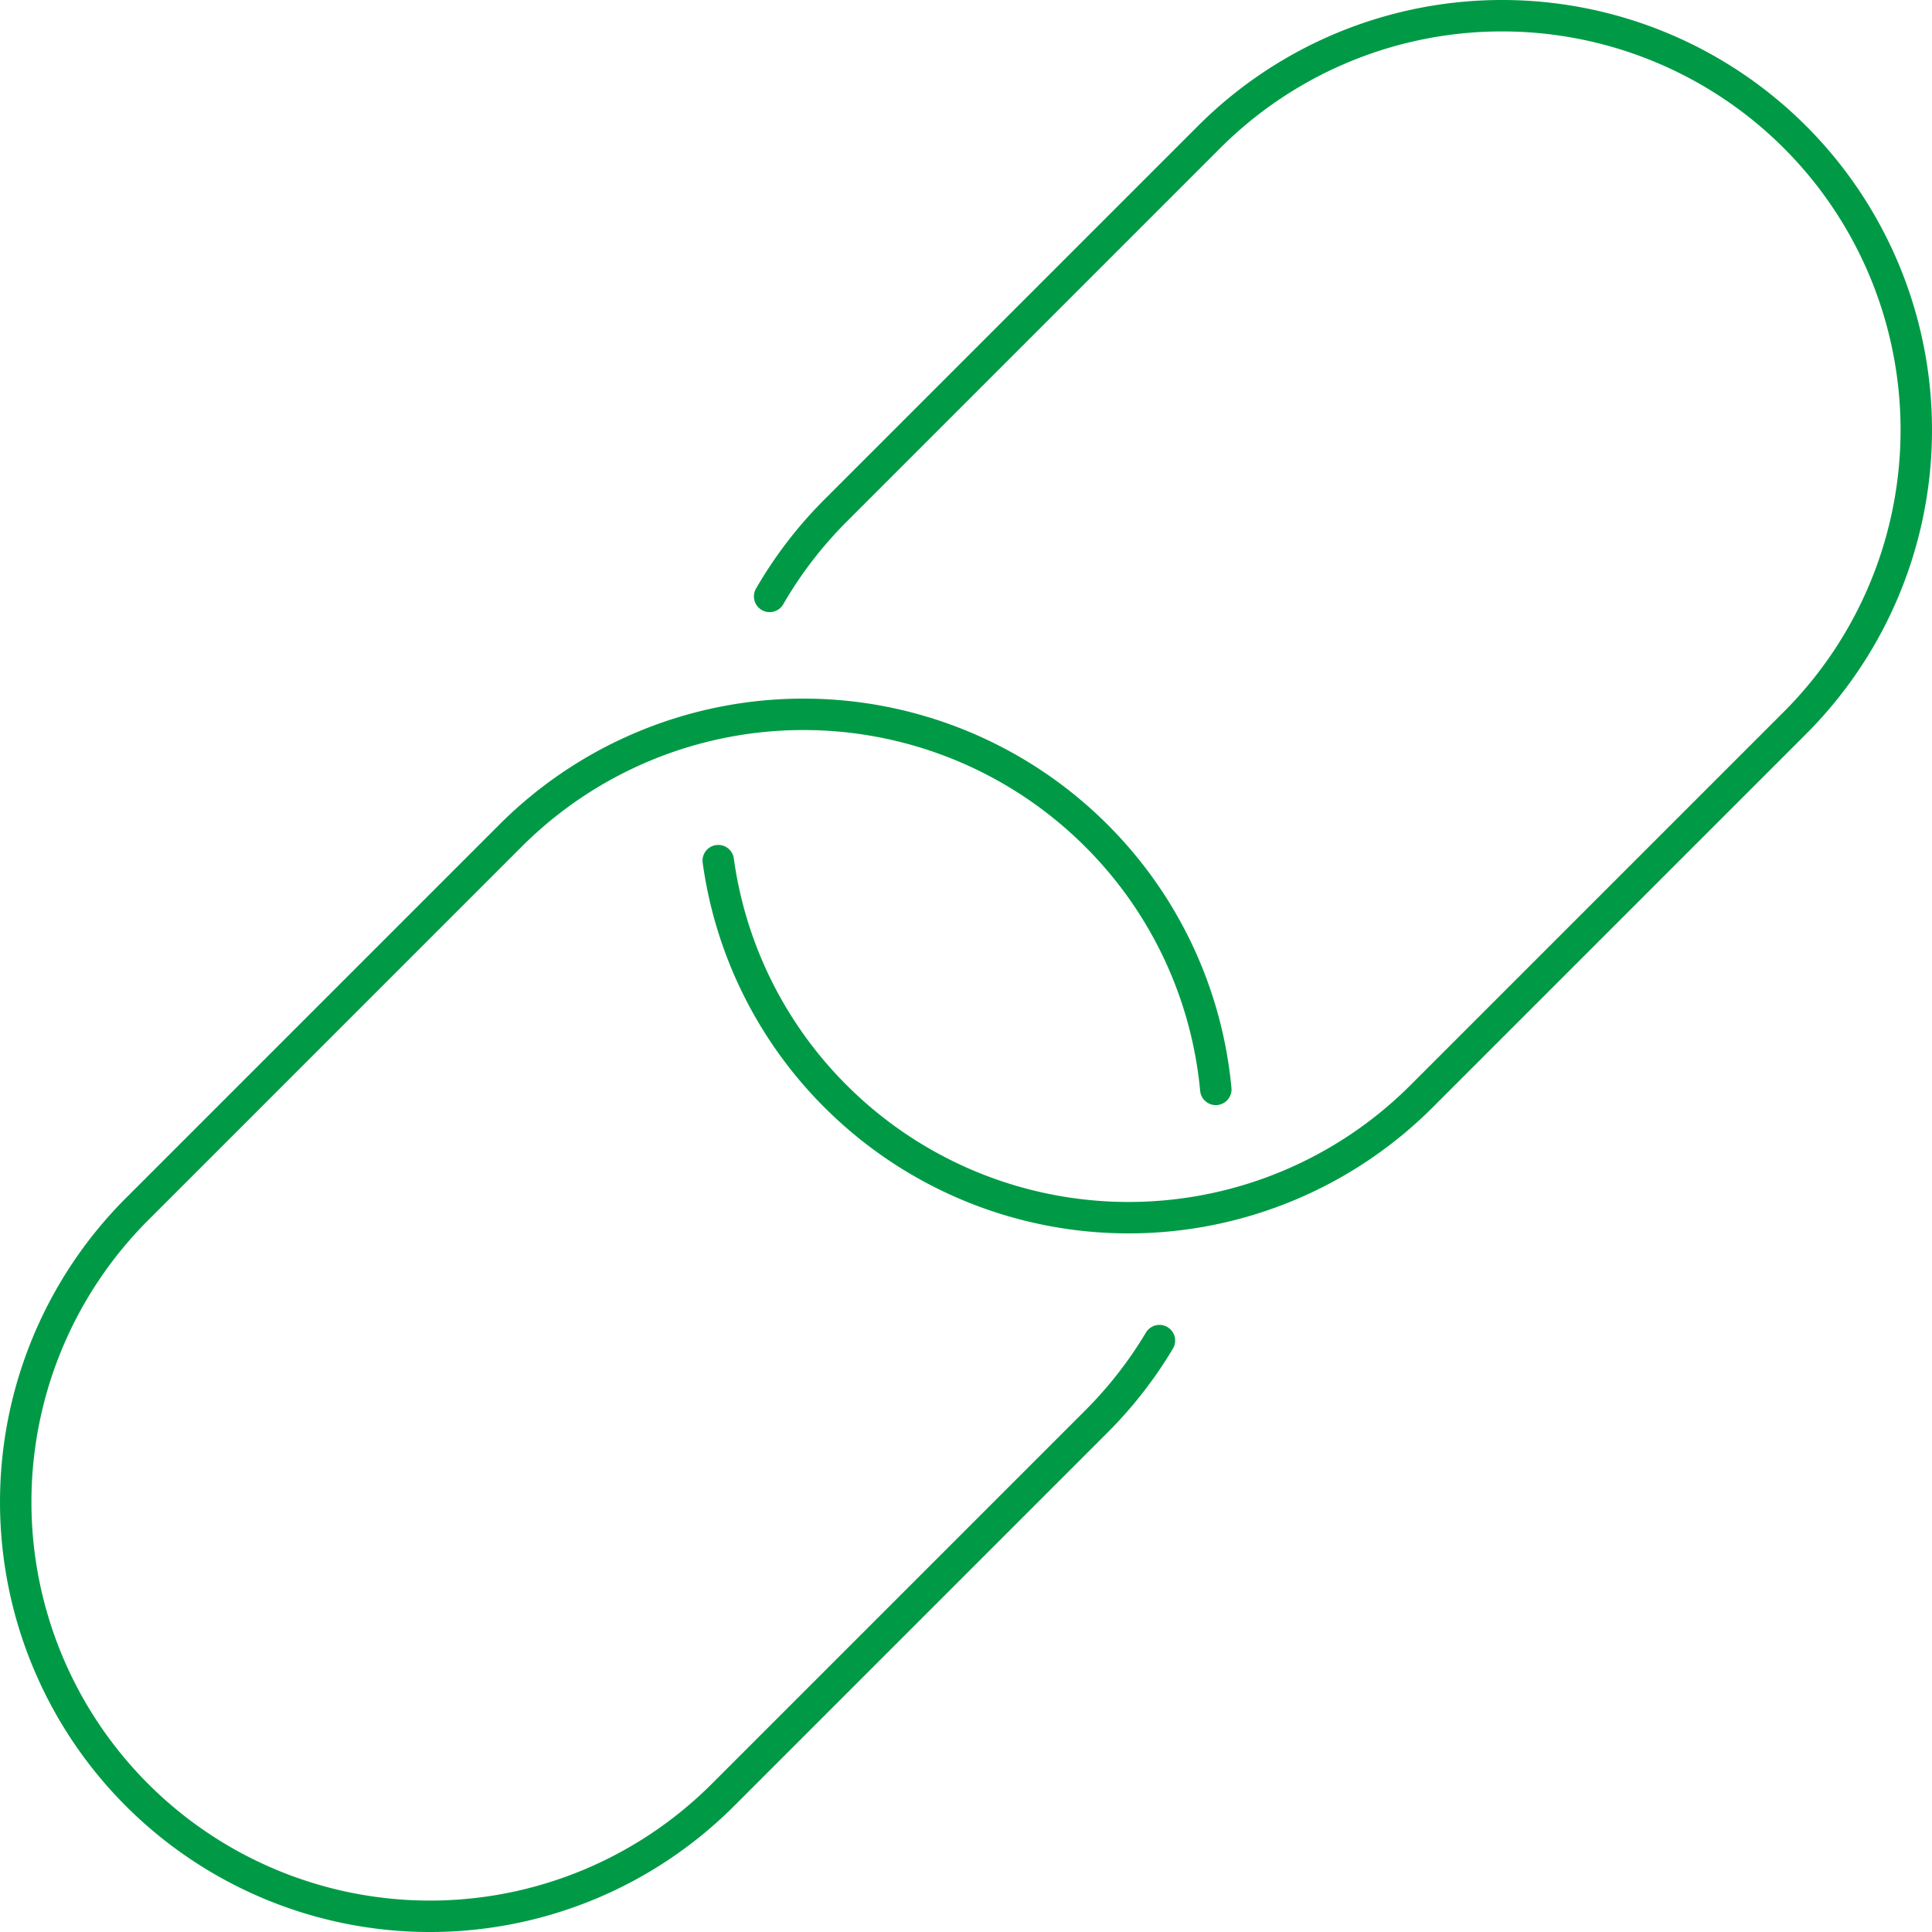
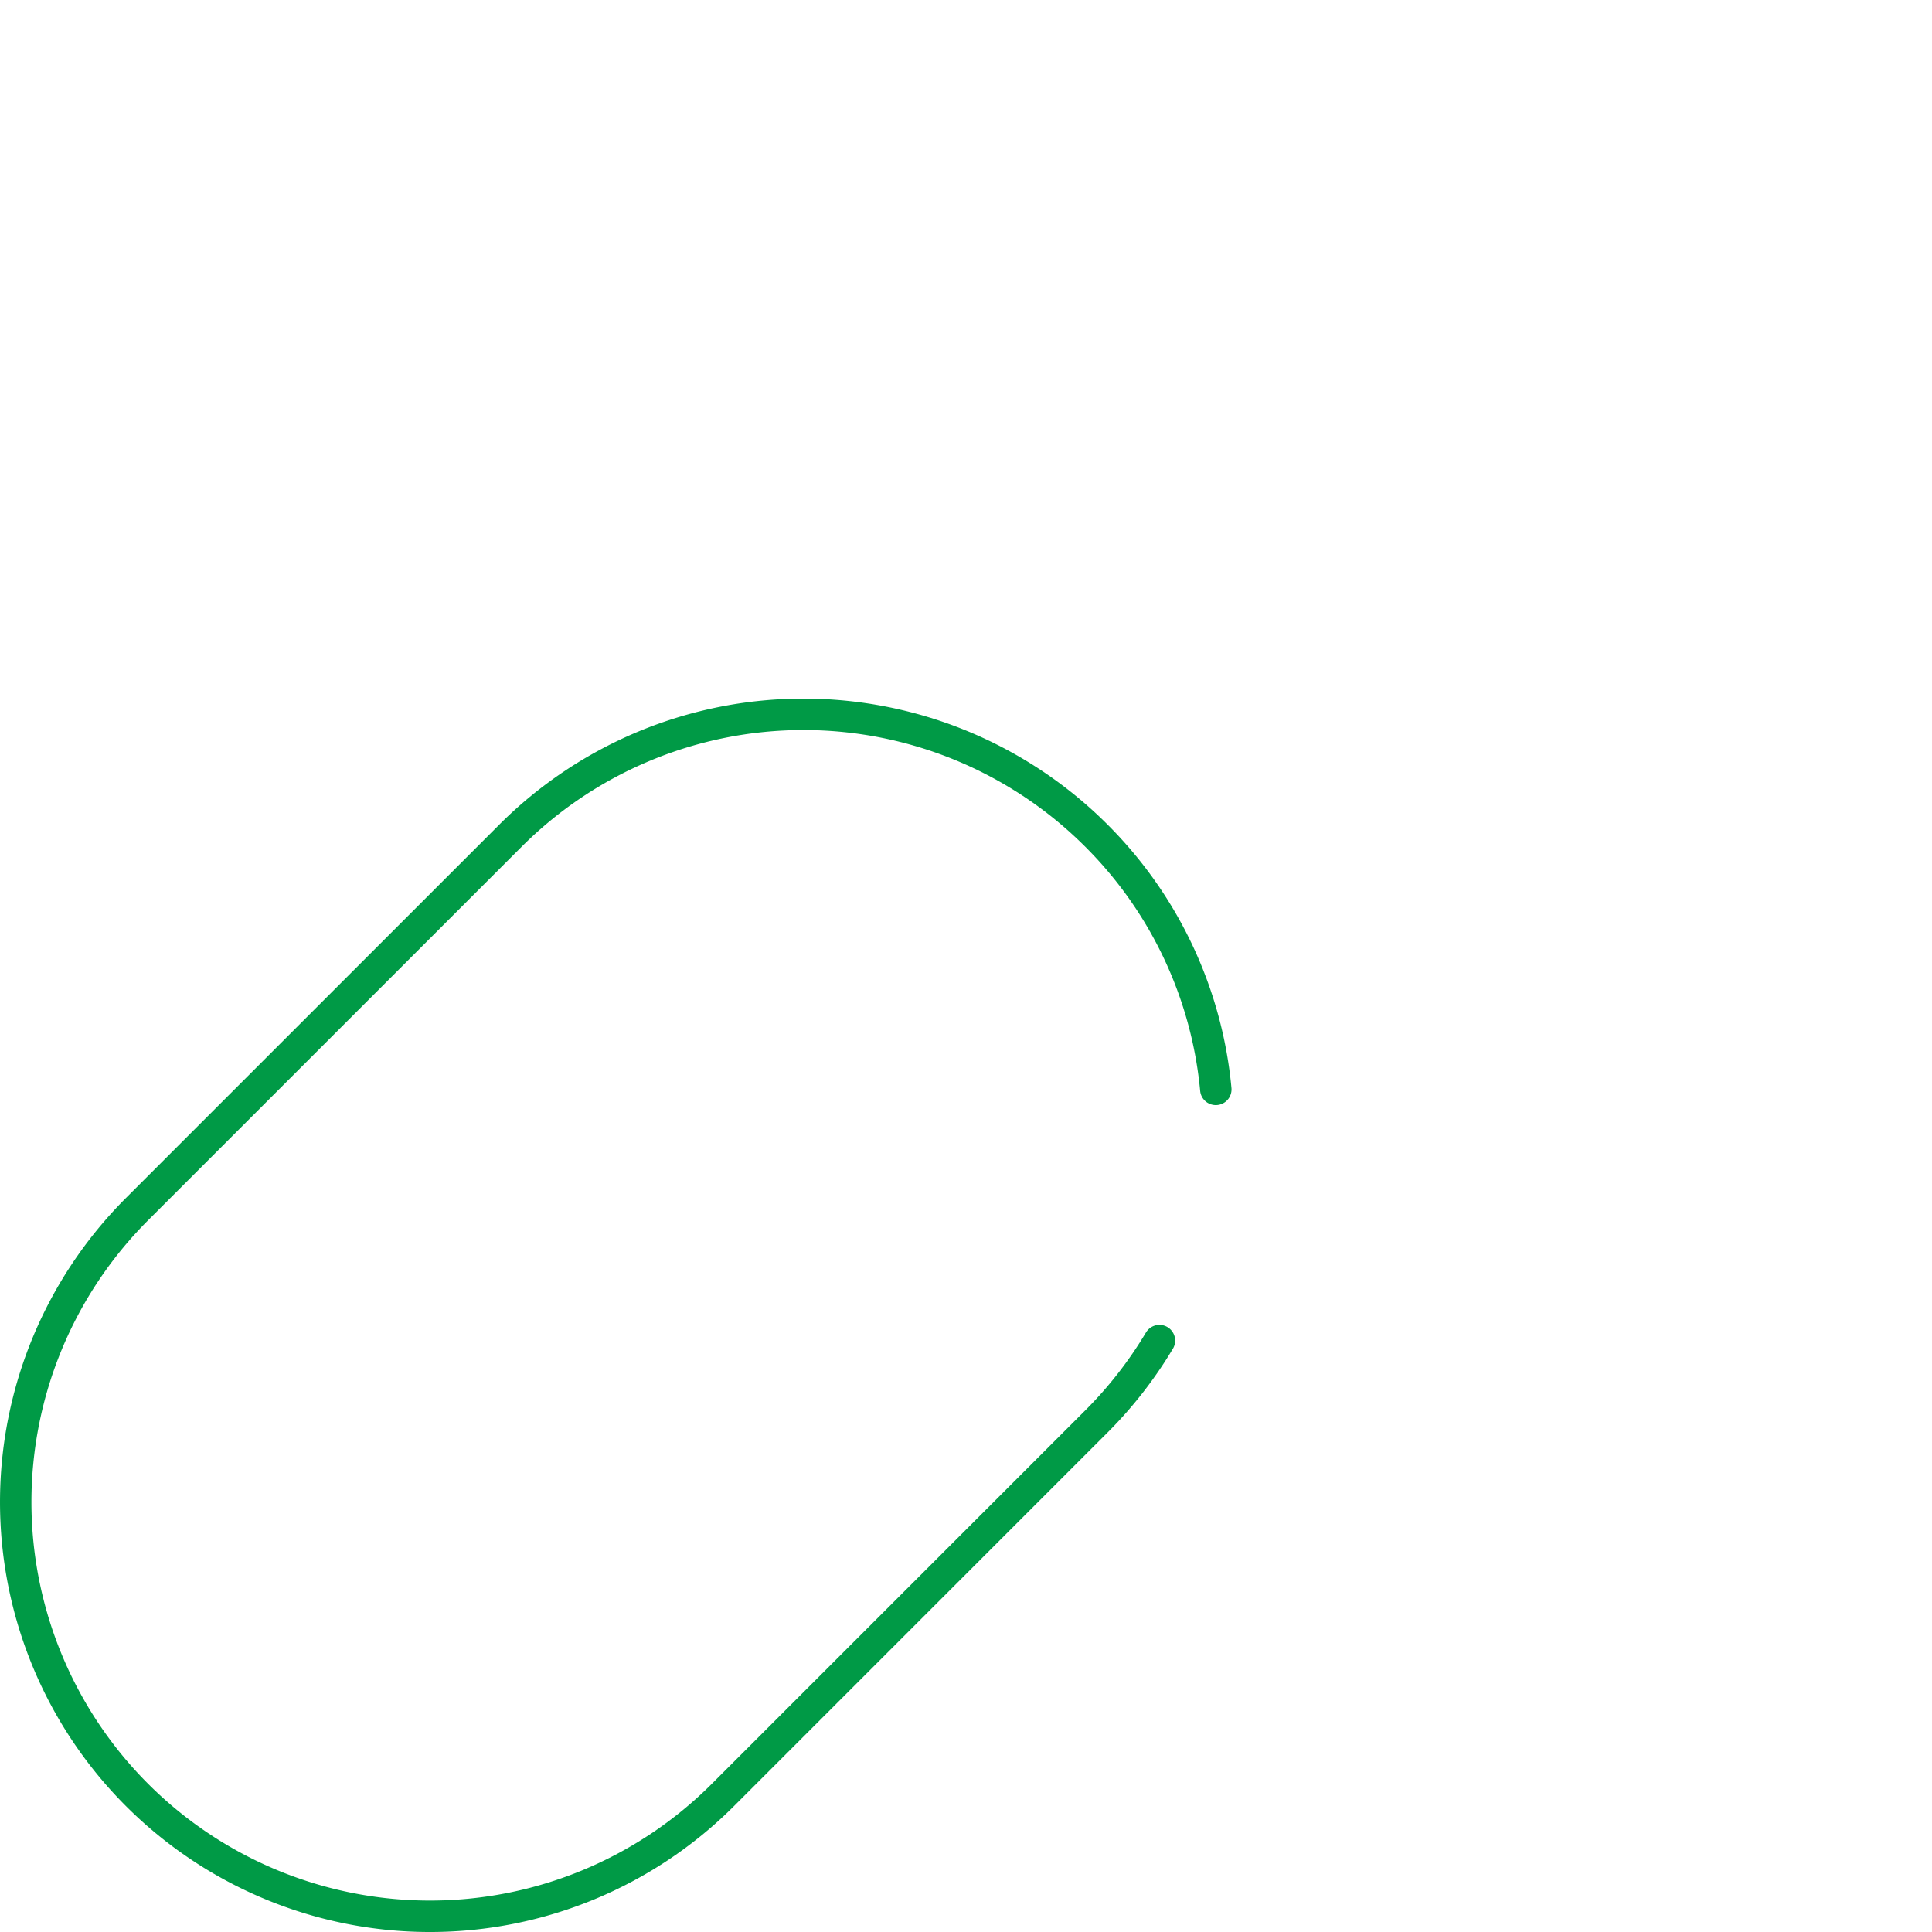
<svg xmlns="http://www.w3.org/2000/svg" width="122.944" height="122.944" viewBox="0 0 122.944 122.944">
  <g id="Group_127" data-name="Group 127" transform="translate(-906 -3079)">
    <g id="Group_126" data-name="Group 126" transform="translate(907 3080)">
      <path id="Path_213" data-name="Path 213" d="M269.528,275.75a26.409,26.409,0,0,1-4.013,5.148l-23.766,23.766a26.363,26.363,0,0,1-37.281,0h0a26.363,26.363,0,0,1,0-37.281l23.766-23.766a26.363,26.363,0,0,1,37.281,0h0a26.257,26.257,0,0,1,7.6,16.147" transform="translate(-196.747 -191.44)" fill="none" stroke="#009a46" stroke-linecap="round" stroke-linejoin="round" stroke-width="2" />
-       <path id="Path_214" data-name="Path 214" d="M239.386,233.7a26.4,26.4,0,0,1,4.2-5.467l23.766-23.766a26.363,26.363,0,0,1,37.281,0h0a26.363,26.363,0,0,1,0,37.281l-23.766,23.766a26.363,26.363,0,0,1-37.281,0h0a26.253,26.253,0,0,1-7.47-15" transform="translate(-191.41 -196.747)" fill="none" stroke="#009a46" stroke-linecap="round" stroke-linejoin="round" stroke-width="2" />
    </g>
  </g>
</svg>